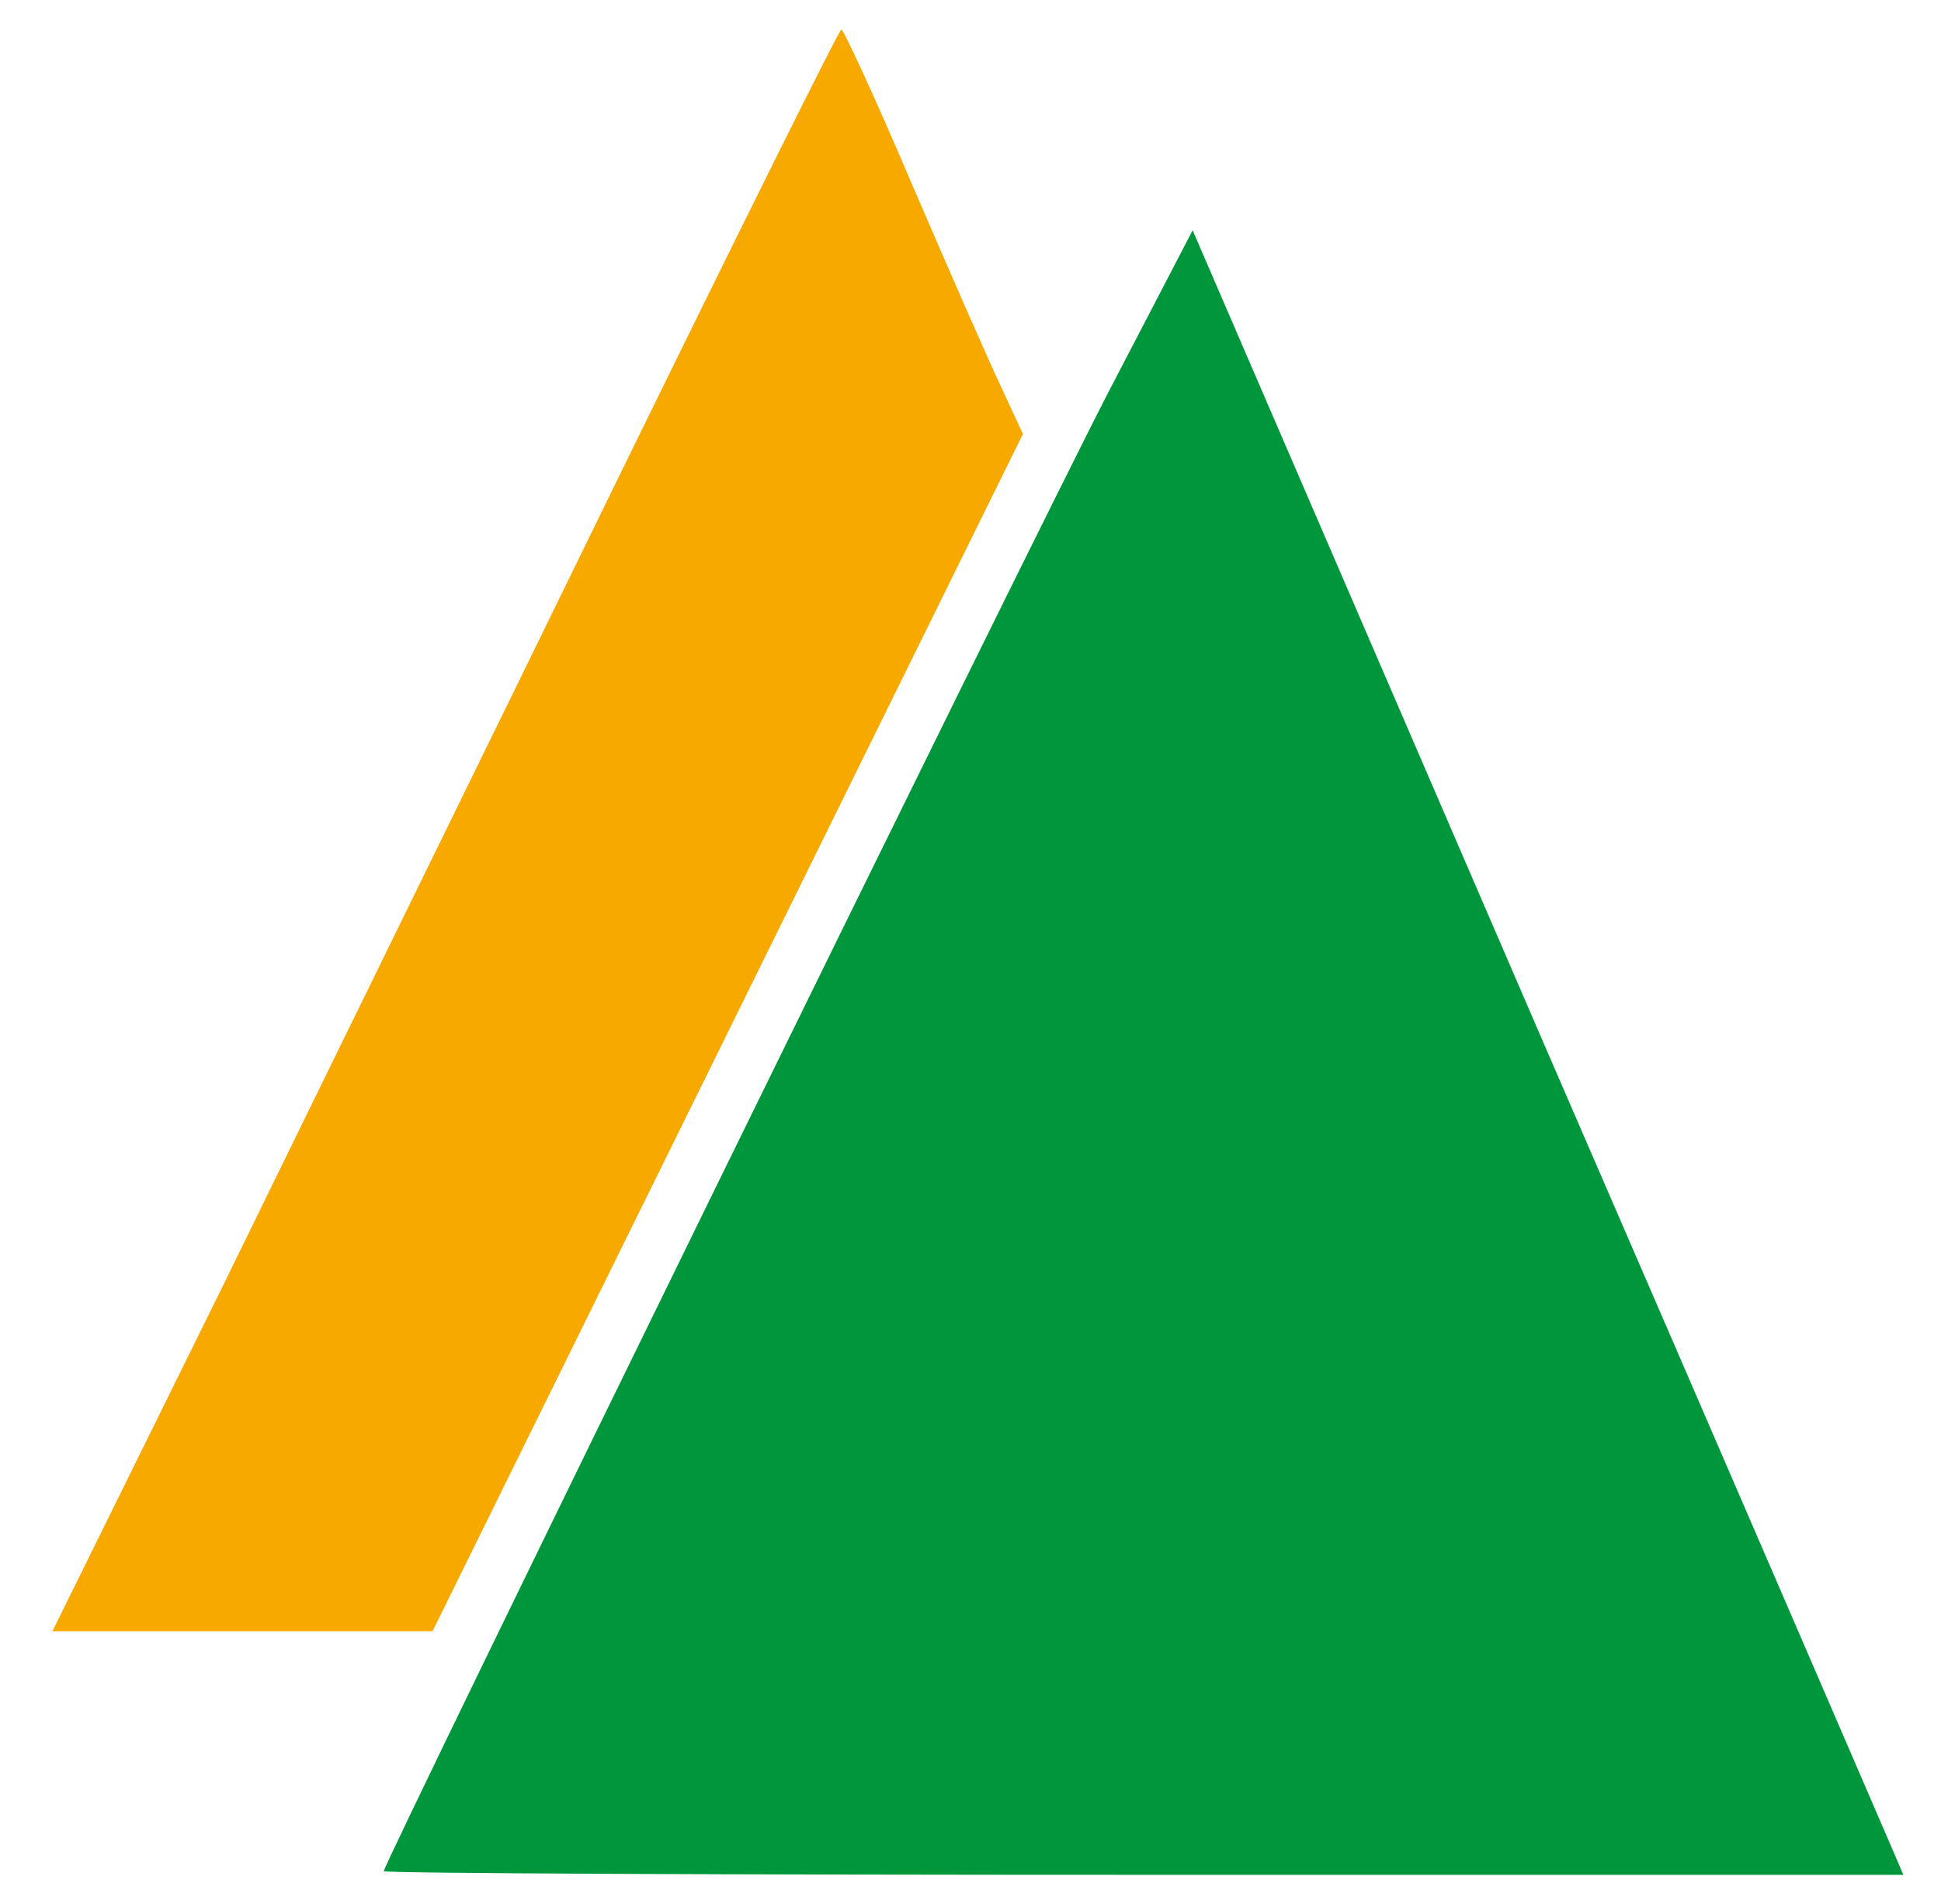
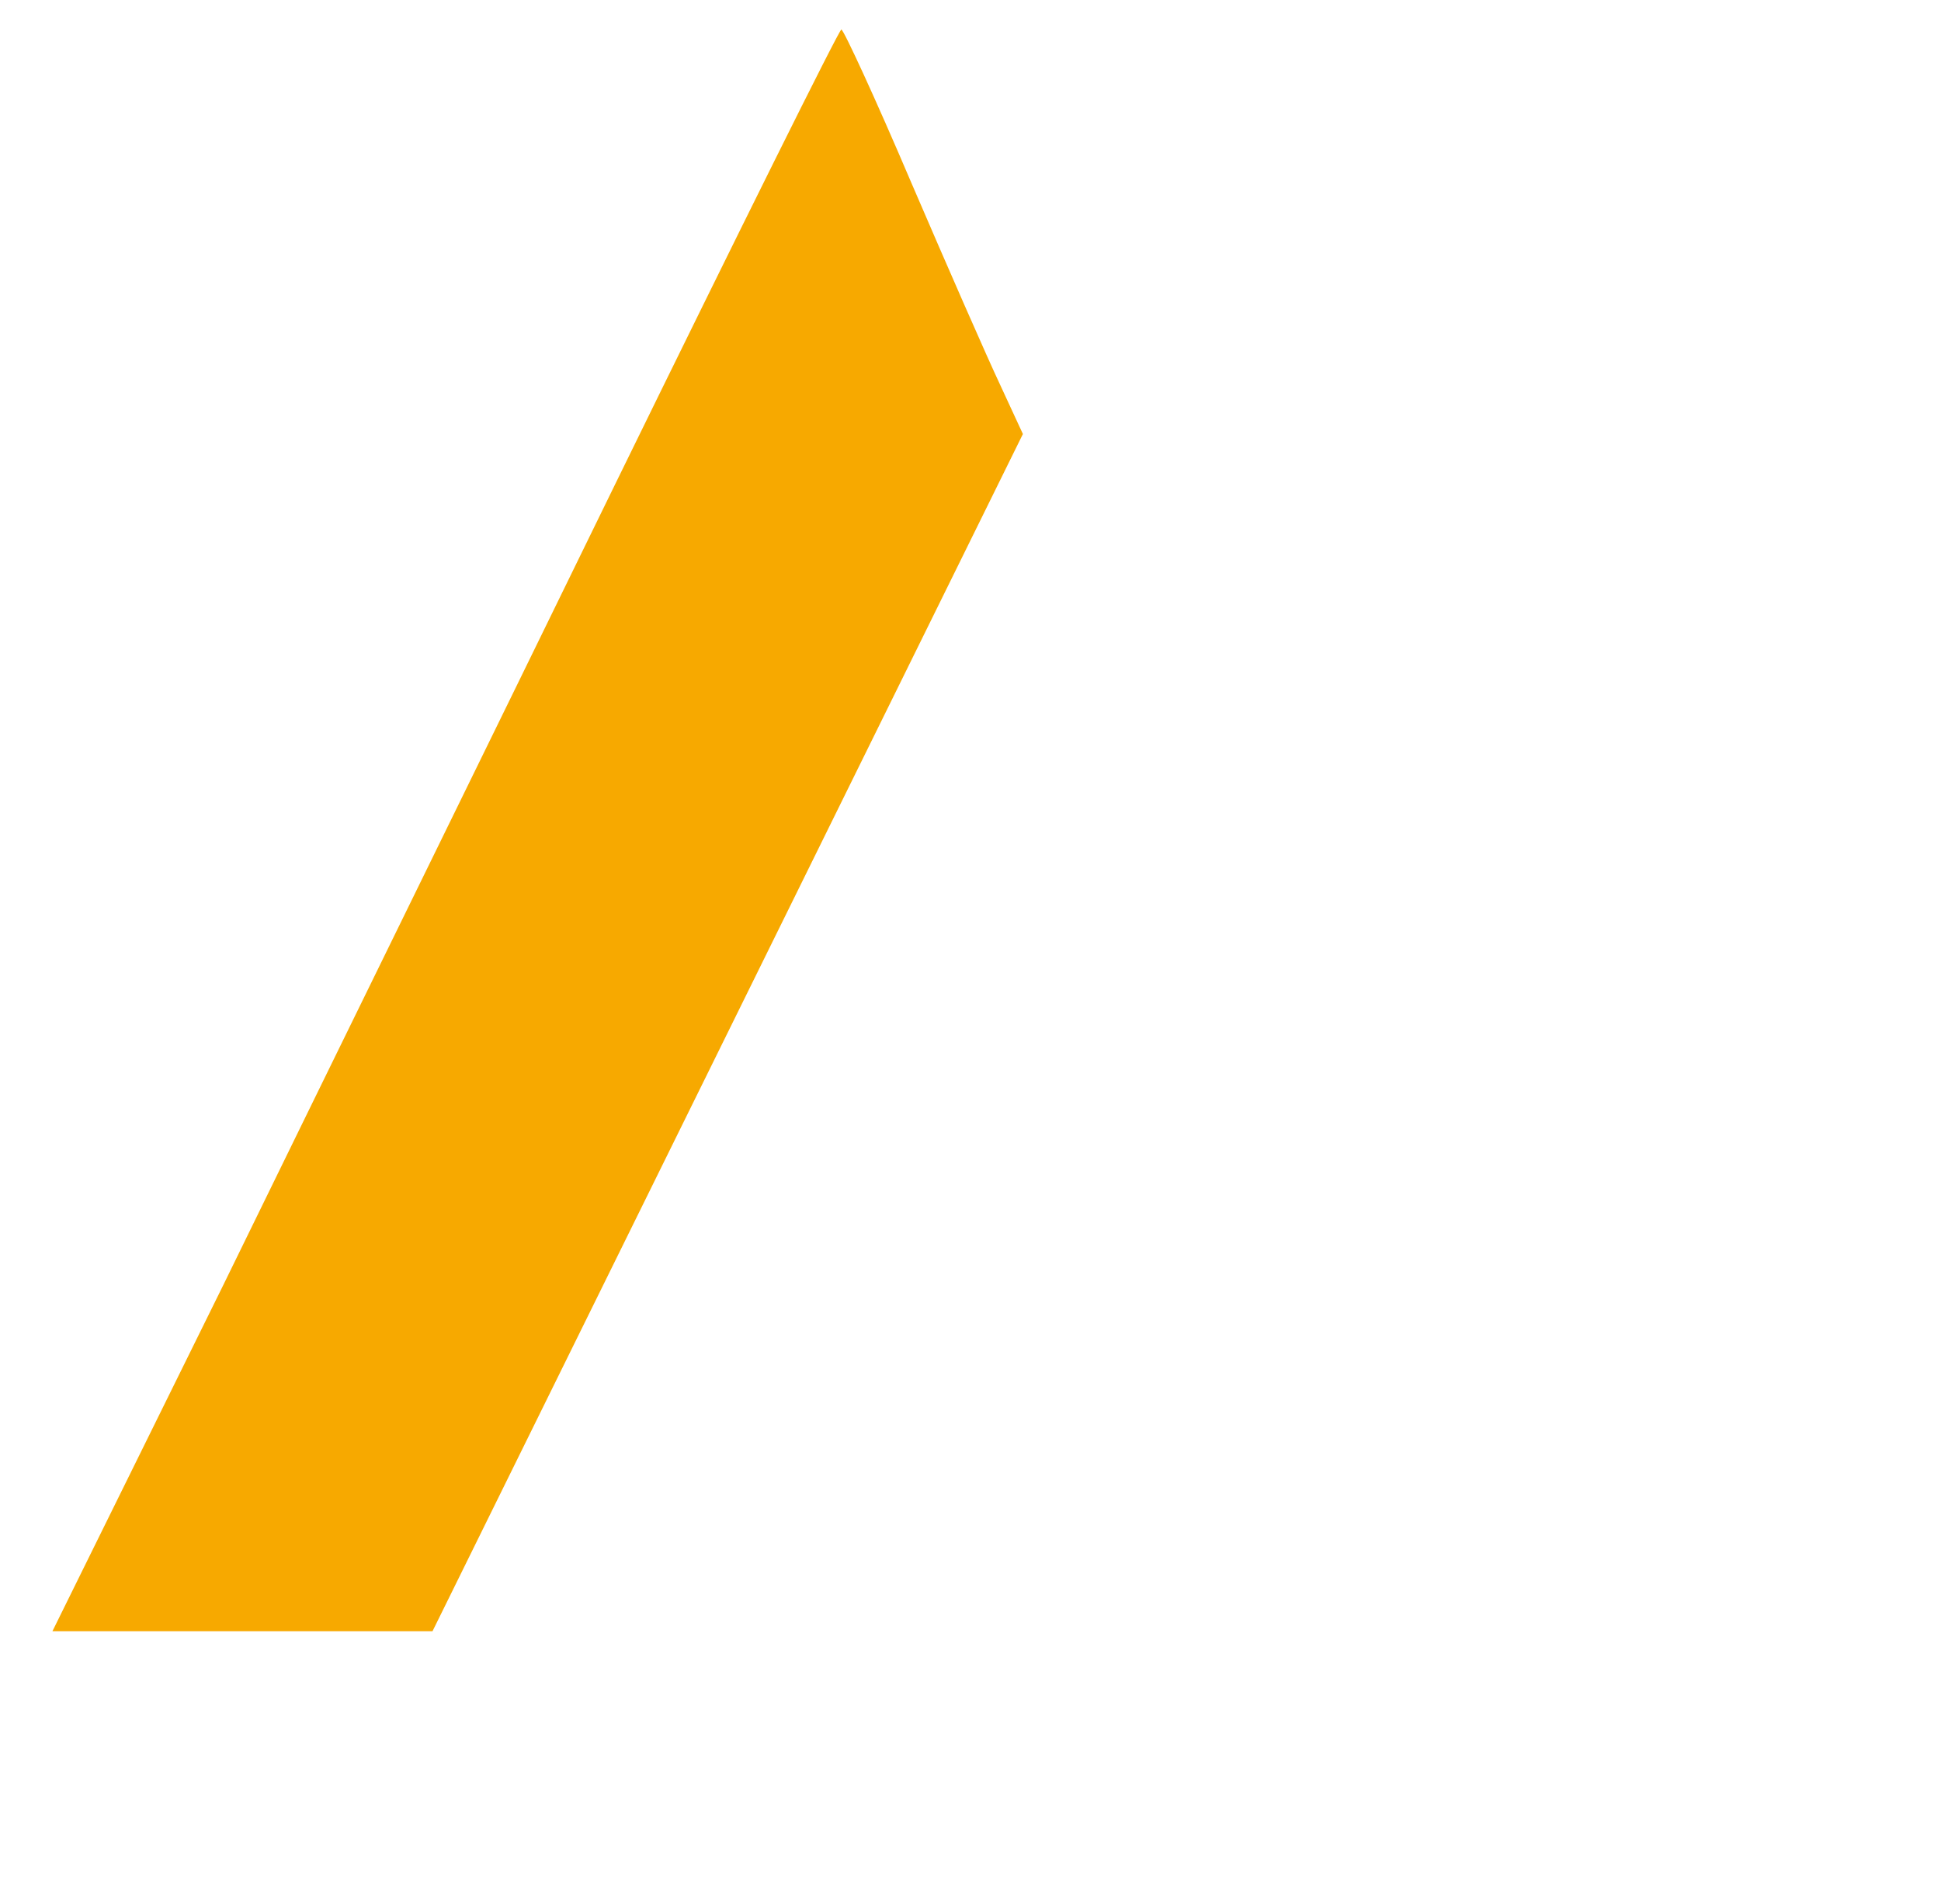
<svg xmlns="http://www.w3.org/2000/svg" version="1.0" width="263px" height="258px" viewBox="0 0 2630 2580" preserveAspectRatio="xMidYMid meet">
  <g id="layer101" fill="#00963b" stroke="none">
-     <path d="M520 2535 c0 -11 873 -1793 981 -2002 l115 -221 469 1086 c259 597 475 1098 482 1114 l12 28 -1029 0 c-567 0 -1030 -2 -1030 -5z" />
-   </g>
+     </g>
  <g id="layer102" fill="#f7a900" stroke="none">
    <path d="M304 1738 c127 -260 367 -749 531 -1085 165 -337 302 -613 305 -613 3 0 46 93 95 208 49 114 103 237 120 273 l31 67 -400 811 -400 811 -258 0 -257 0 233 -472z" />
  </g>
</svg>